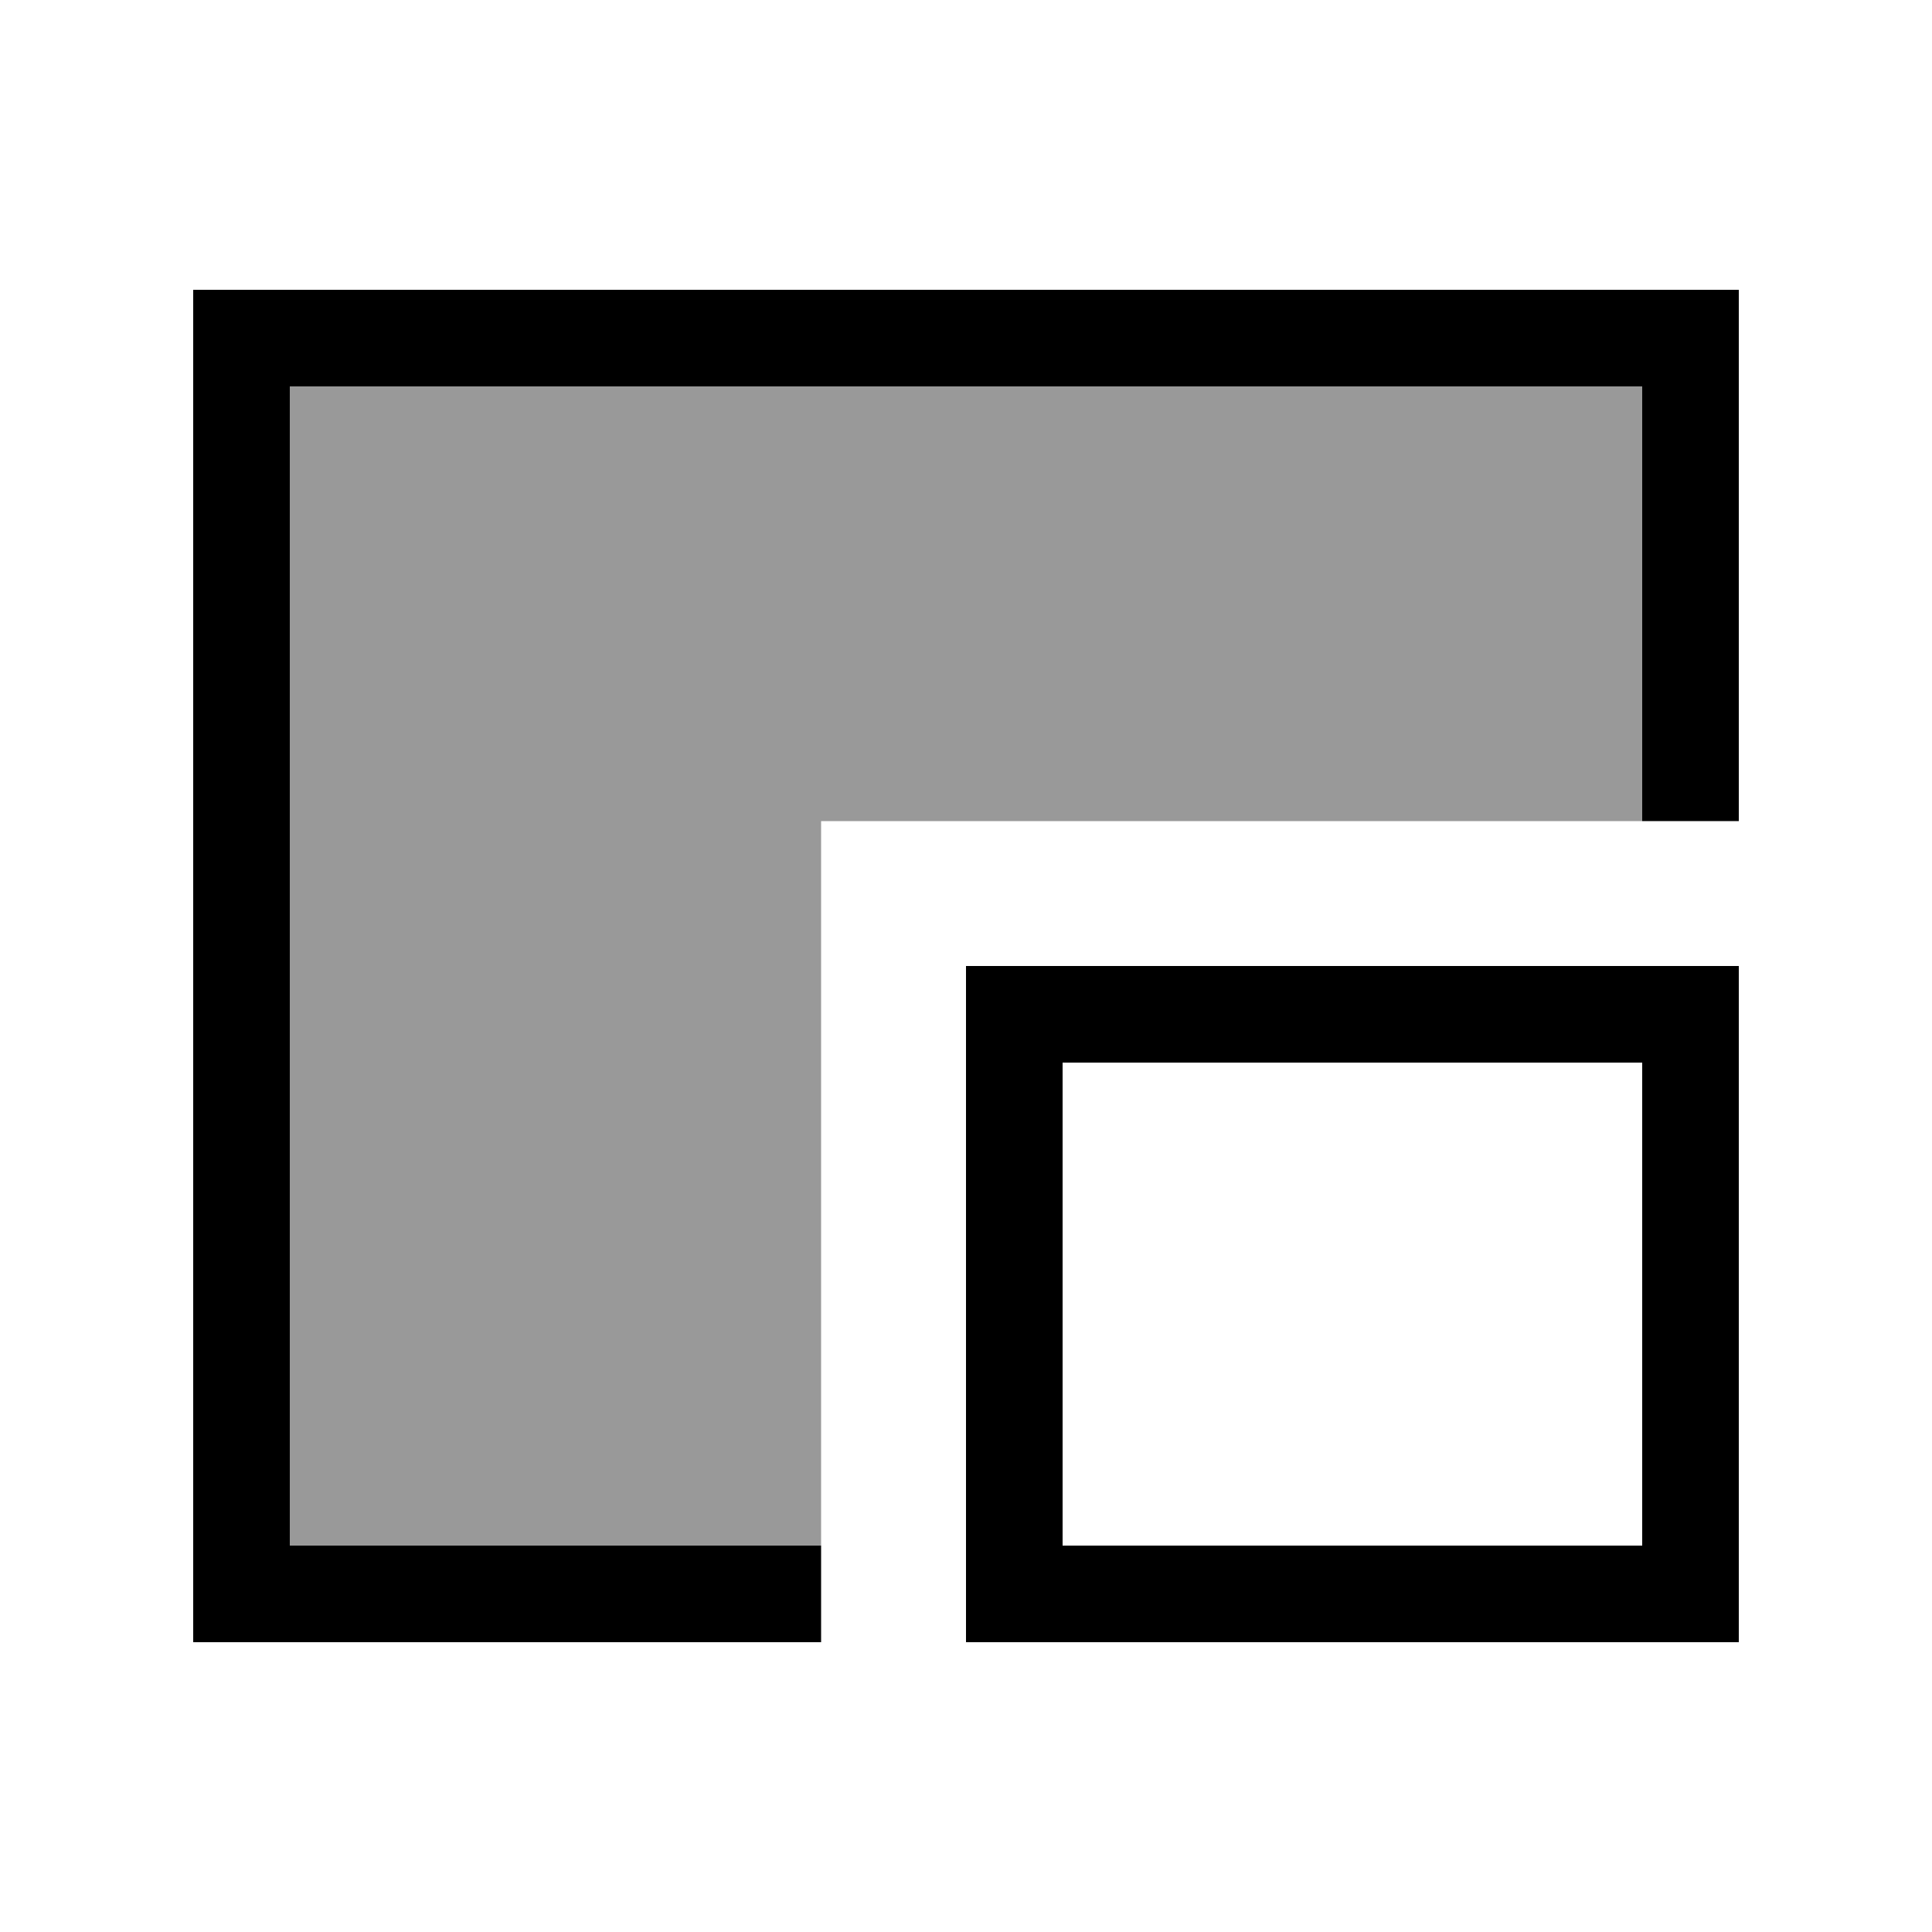
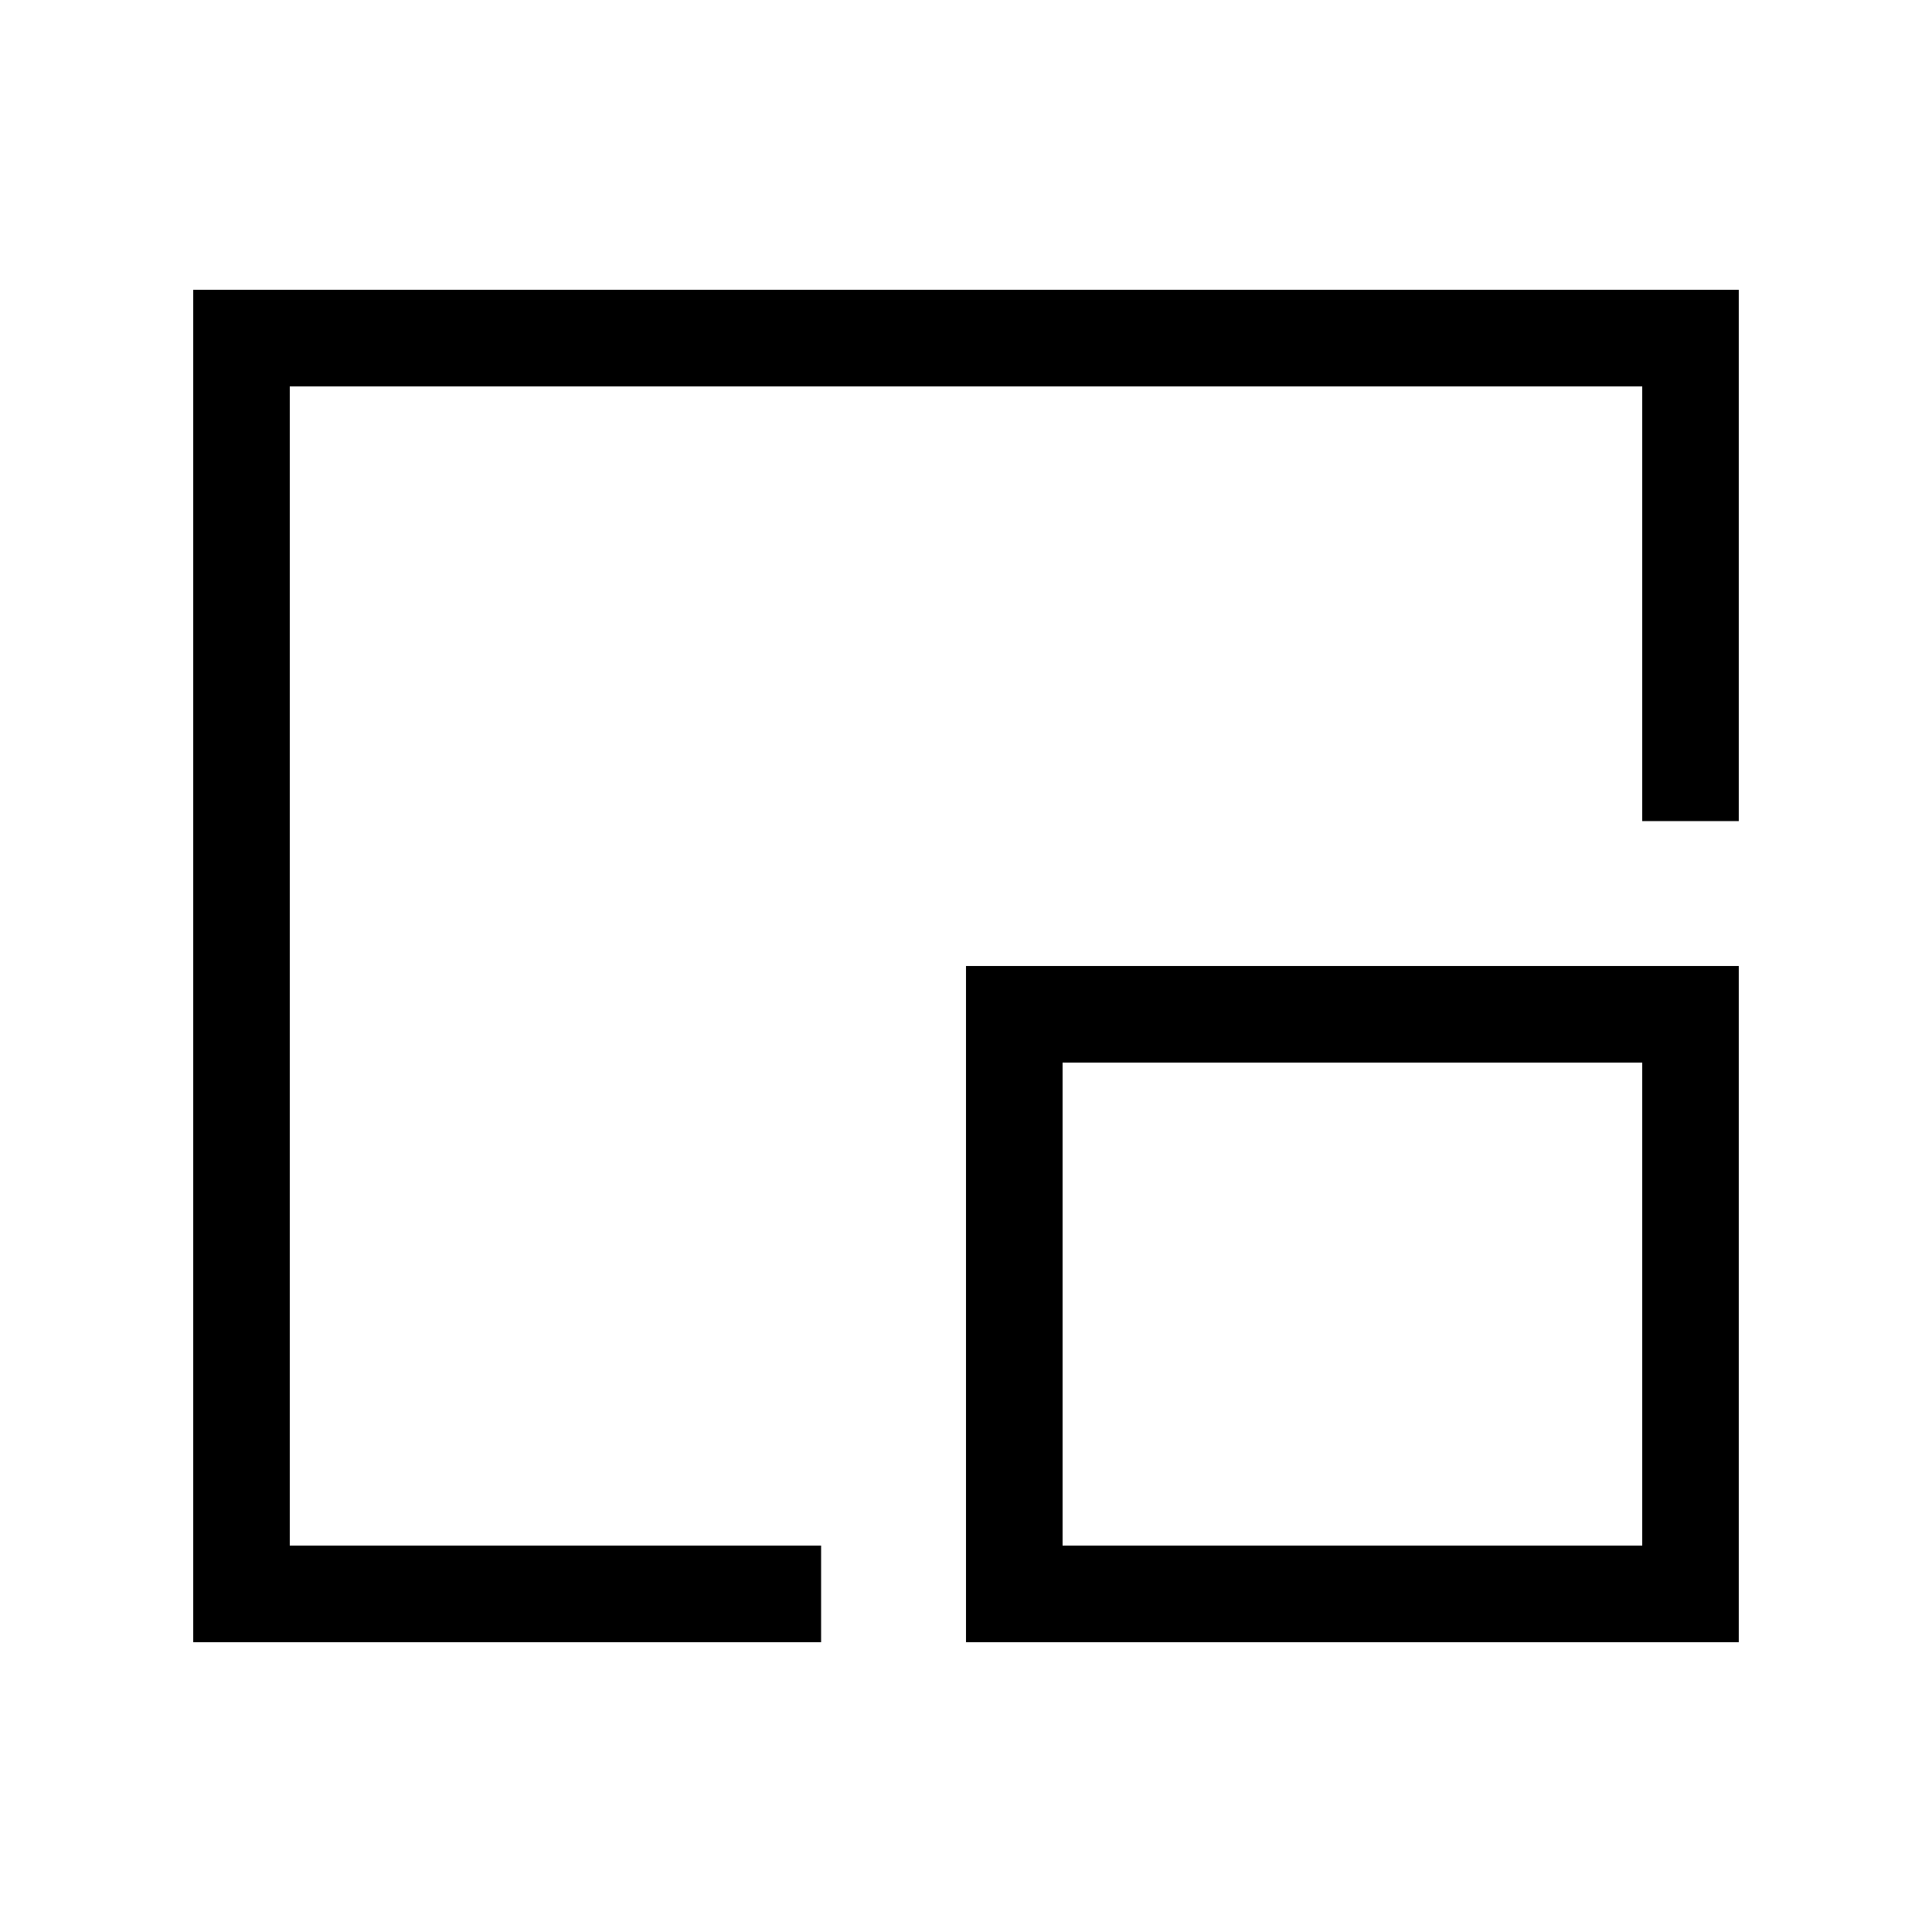
<svg xmlns="http://www.w3.org/2000/svg" viewBox="0 0 640 640">
-   <path opacity=".4" fill="currentColor" d="M96 128L544 128L544 272C605.2 272 514.5 272 272 272L272 512L96 512L96 128z" />
-   <path fill="currentColor" d="M576 272L544 272L544 128L96 128L96 512L272 512L272 544L64 544L64 96L576 96L576 272zM576 544L320 544L320 320L576 320L576 544zM352 512L544 512L544 352L352 352L352 512z" />
+   <path fill="currentColor" d="M576 272L544 272L544 128L96 128L96 512L272 512L272 544L64 544L64 96L576 96L576 272zM576 544L320 544L320 320L576 320L576 544M352 512L544 512L544 352L352 352L352 512z" />
</svg>